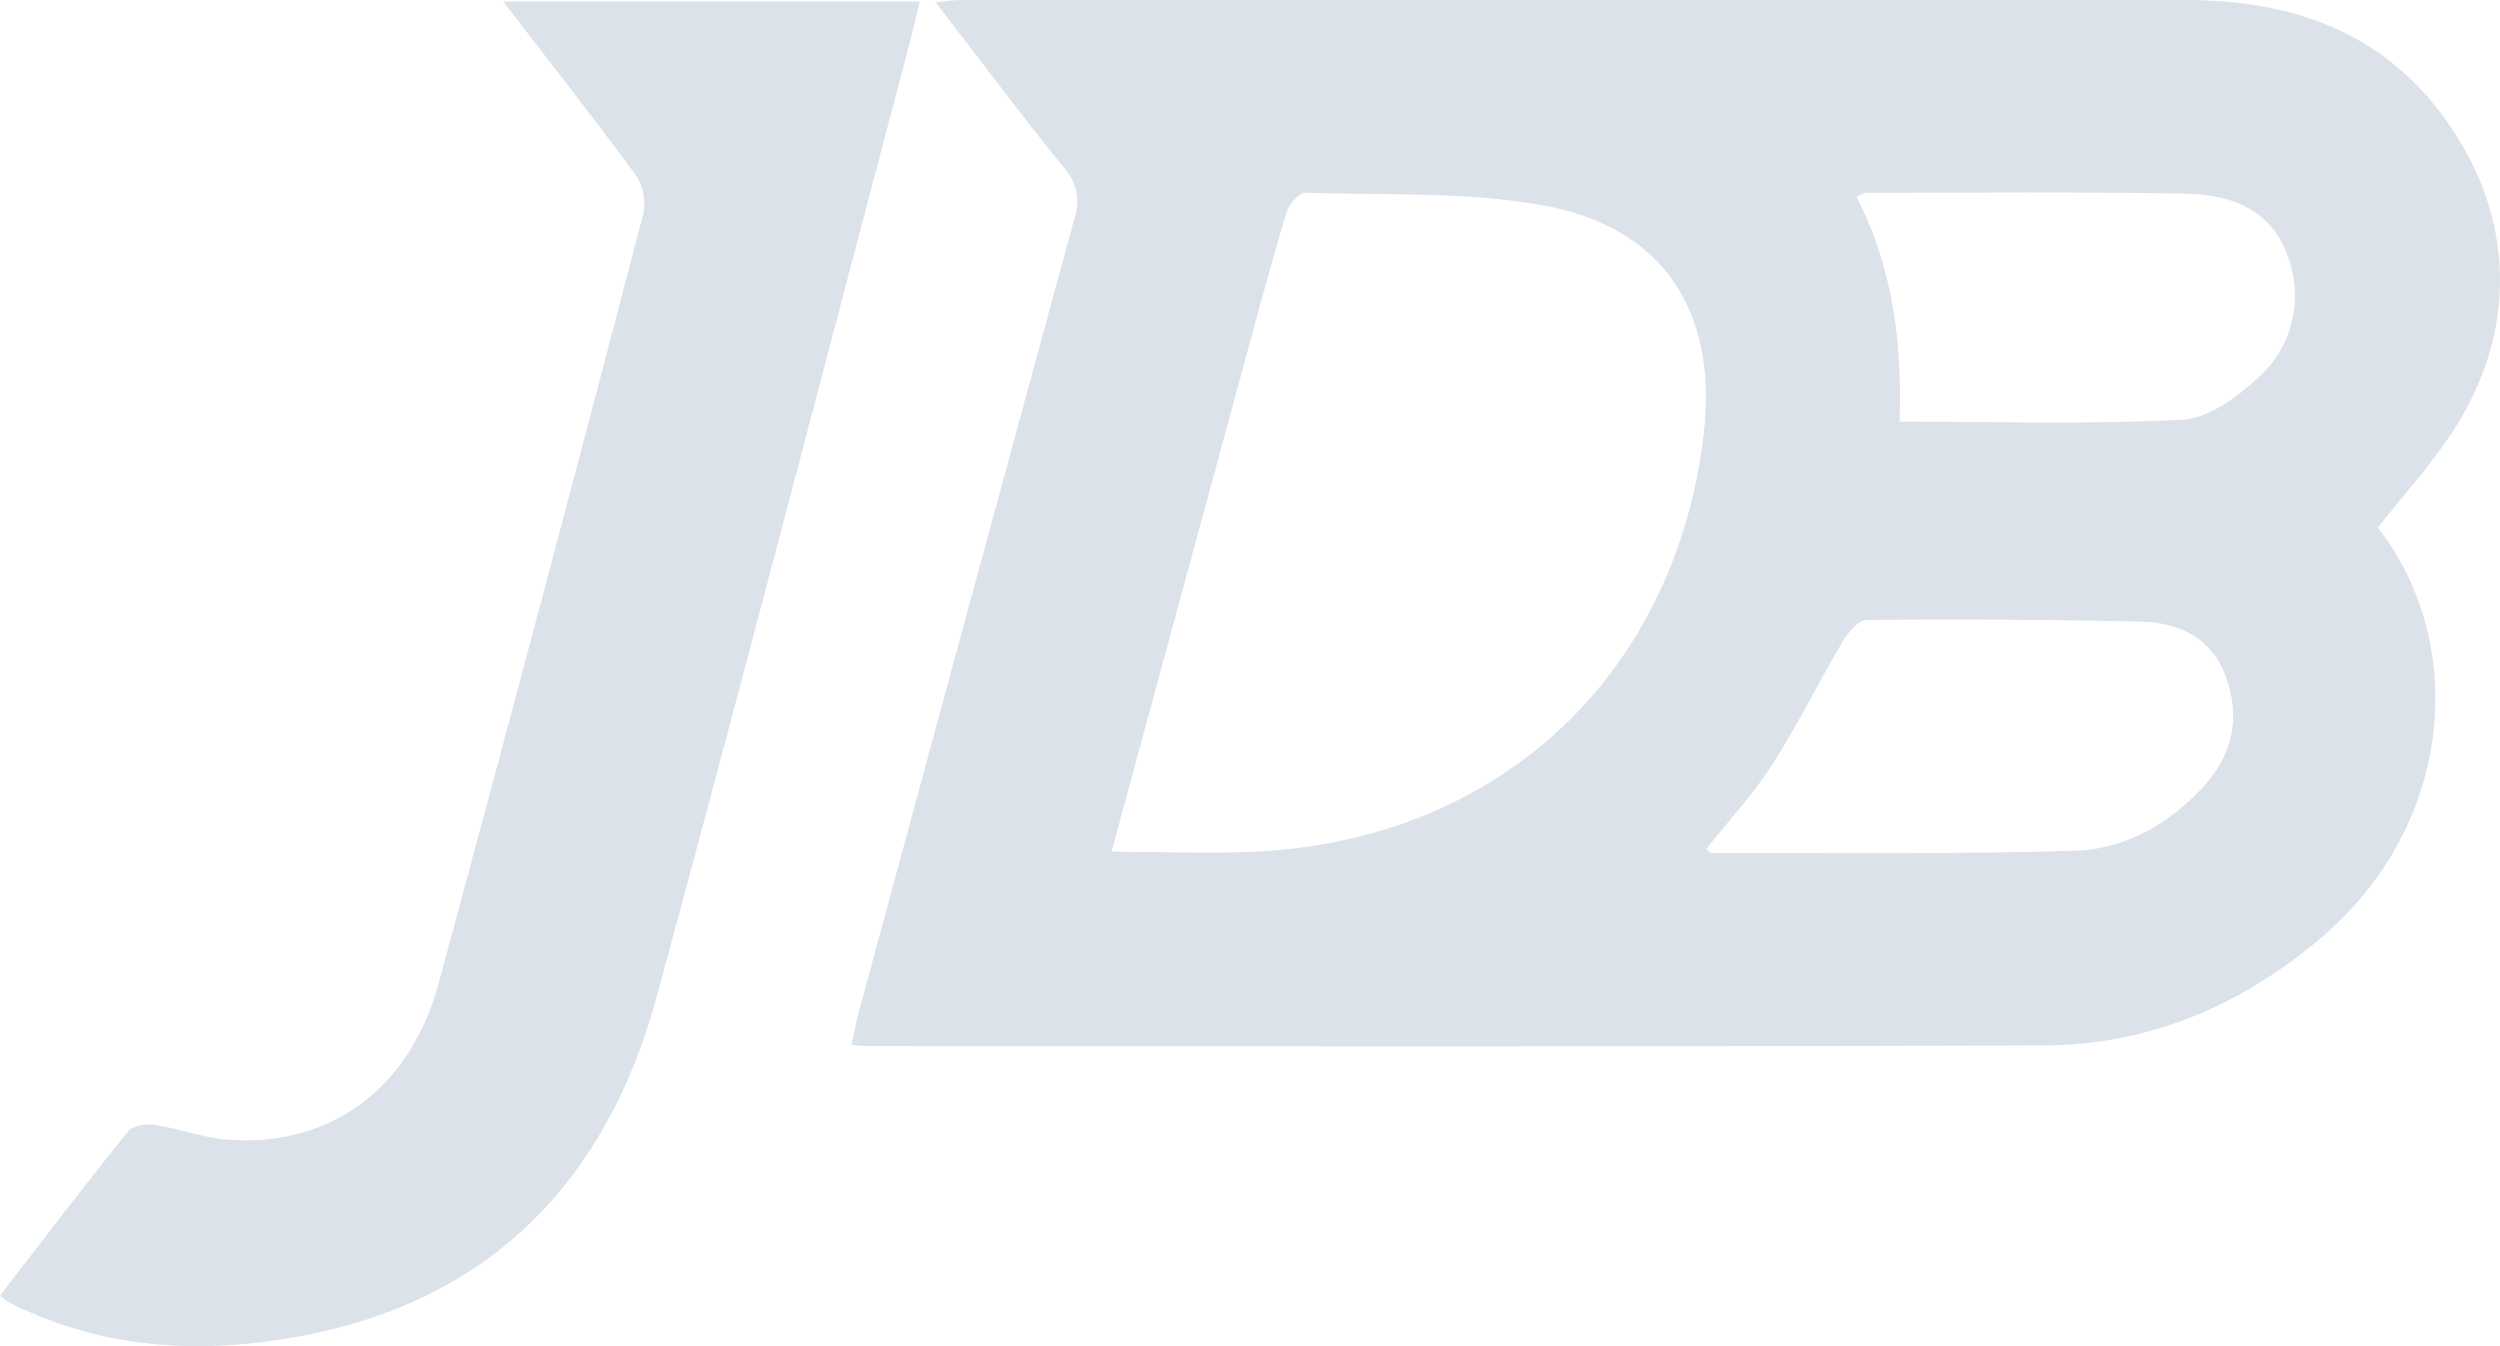
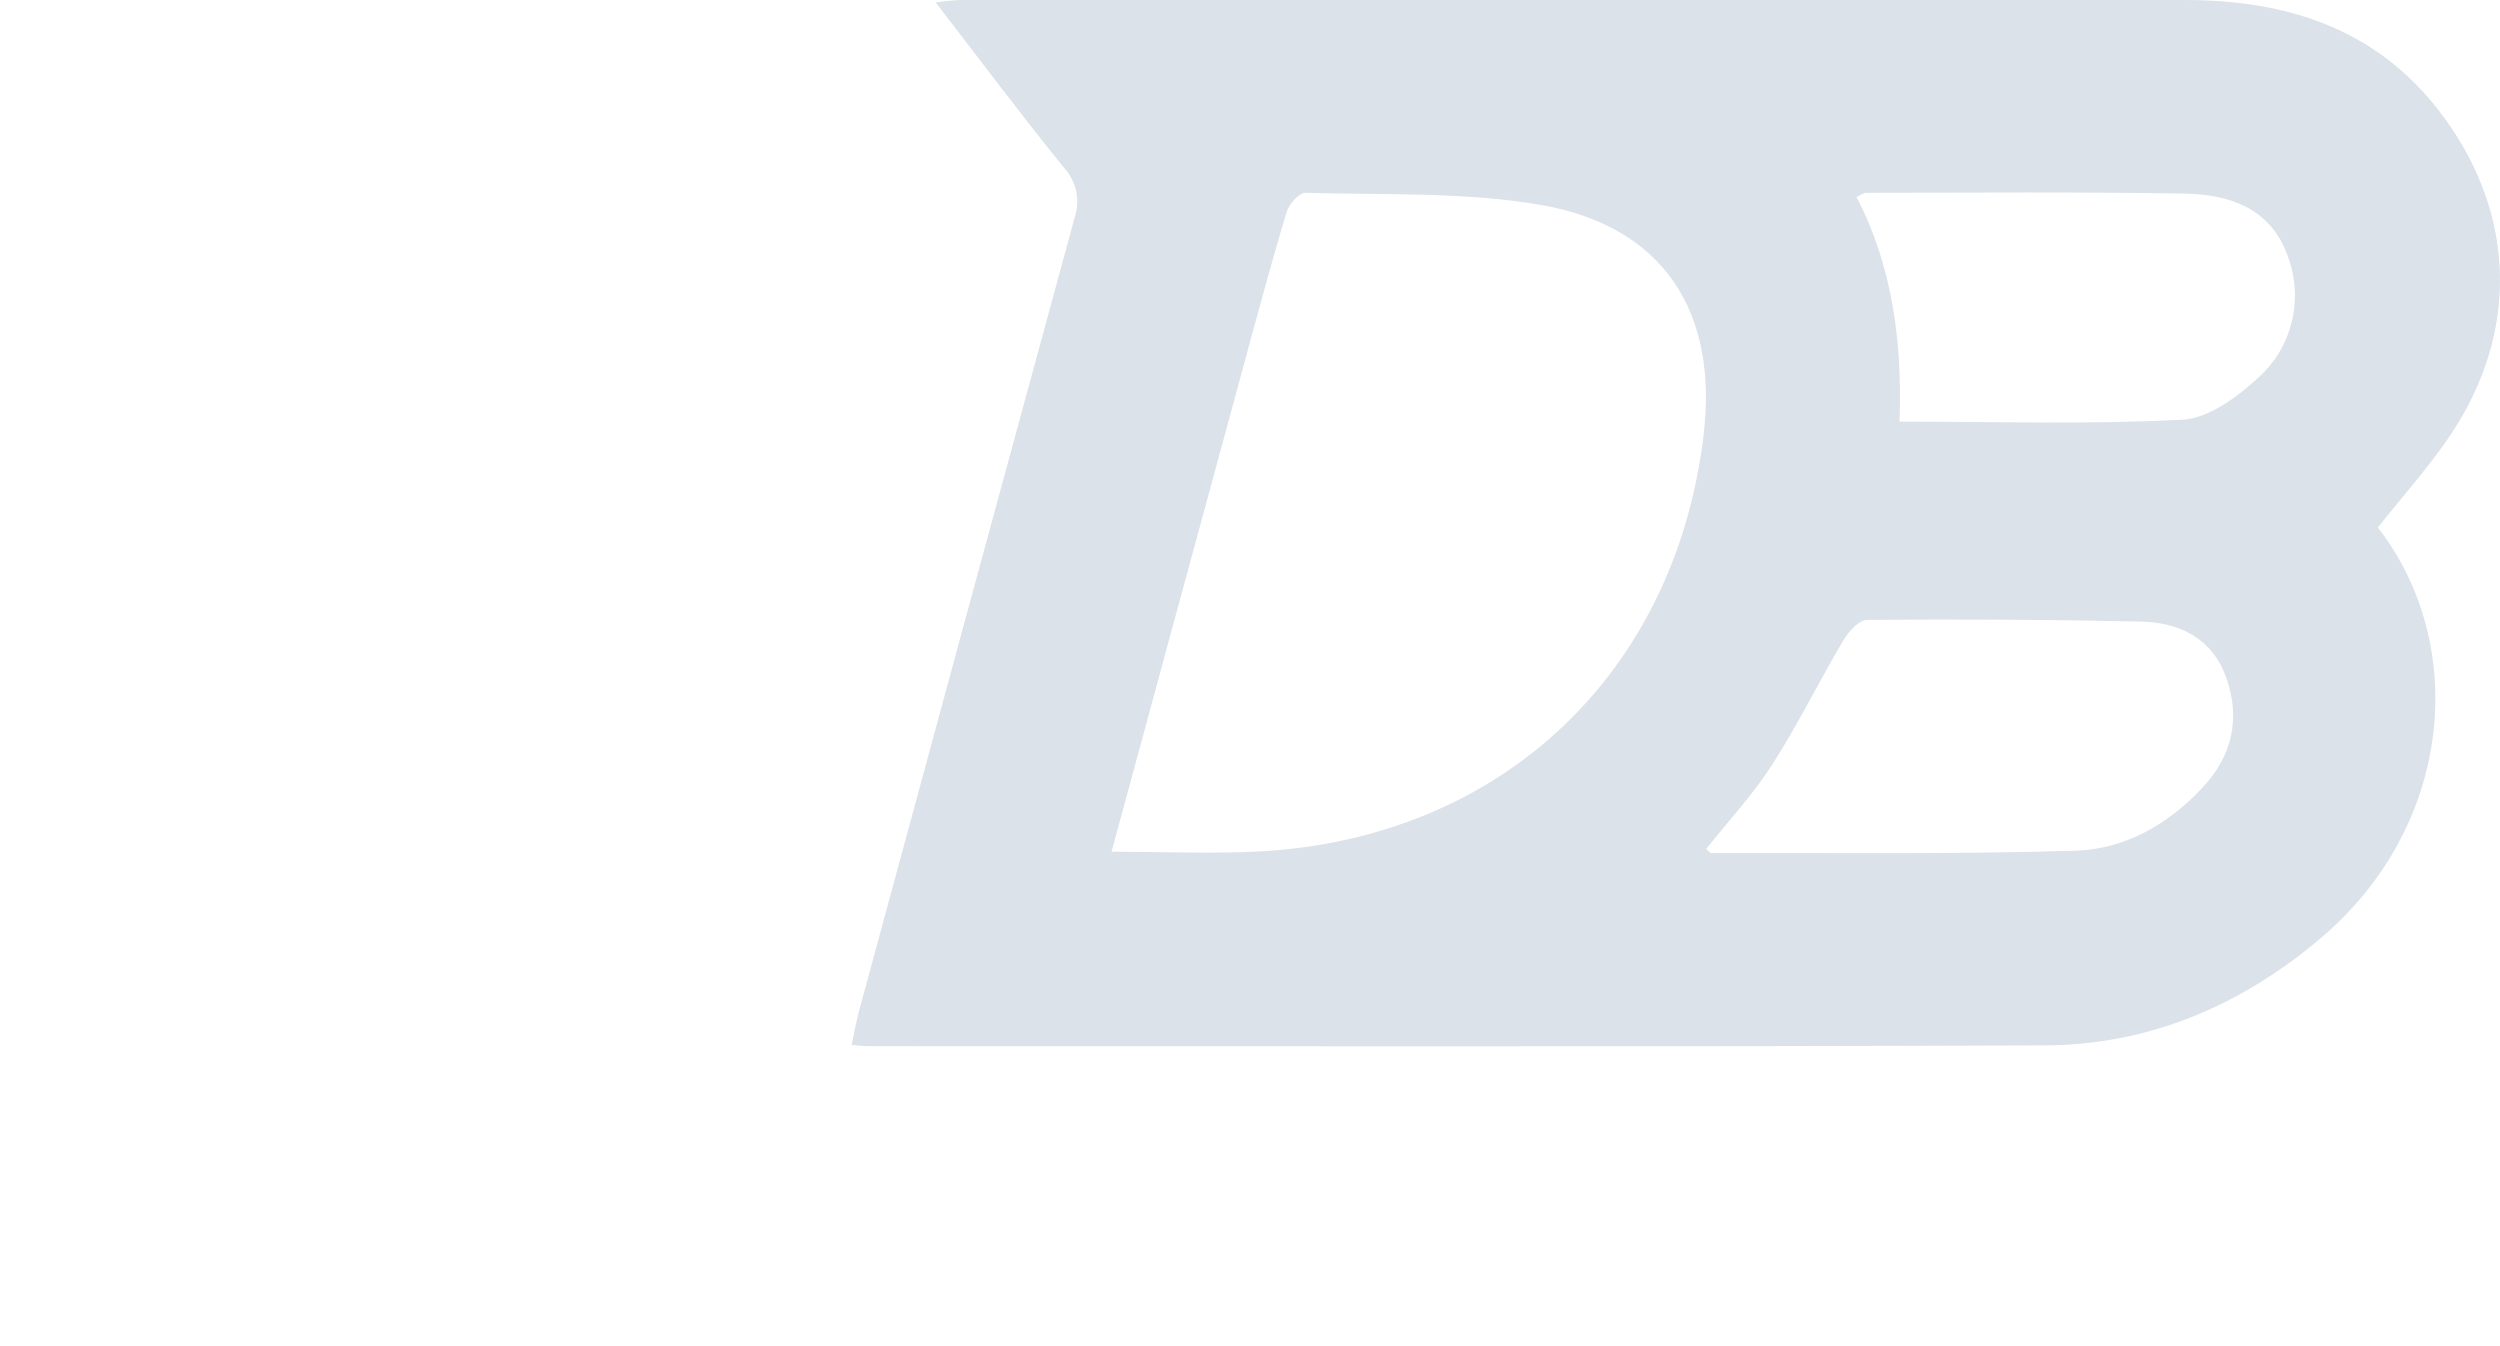
<svg xmlns="http://www.w3.org/2000/svg" width="26" height="14" viewBox="0 0 26 14" fill="none">
  <path d="M24.73 5.487C25.666 6.687 25.532 8.585 24.119 9.771C23.296 10.463 22.344 10.867 21.269 10.872C17.191 10.888 13.113 10.88 9.036 10.88C8.986 10.88 8.935 10.874 8.857 10.867C8.885 10.74 8.904 10.623 8.935 10.511C9.679 7.763 10.426 5.016 11.175 2.268C11.206 2.18 11.212 2.084 11.193 1.992C11.174 1.9 11.13 1.815 11.067 1.746C10.62 1.196 10.193 0.624 9.73 0.024C9.849 0.013 9.923 0 9.997 0C14.238 0 18.479 0 22.72 0C23.76 0 24.693 0.283 25.364 1.15C26.136 2.148 26.215 3.356 25.547 4.428C25.316 4.797 25.018 5.121 24.73 5.487ZM11.56 8.858C12.105 8.858 12.614 8.882 13.12 8.854C15.62 8.709 17.425 6.999 17.718 4.519C17.869 3.242 17.299 2.358 16.04 2.134C15.236 1.992 14.399 2.03 13.575 2.005C13.511 2.005 13.405 2.123 13.381 2.205C13.197 2.816 13.033 3.437 12.865 4.055C12.432 5.644 12.001 7.233 11.56 8.858ZM17.744 8.83C17.77 8.851 17.784 8.872 17.799 8.872C19.062 8.868 20.326 8.887 21.589 8.847C22.097 8.831 22.545 8.576 22.901 8.197C23.216 7.863 23.306 7.47 23.15 7.04C23.003 6.634 22.661 6.472 22.26 6.464C21.313 6.444 20.365 6.438 19.417 6.447C19.334 6.447 19.226 6.569 19.173 6.656C18.919 7.084 18.7 7.533 18.431 7.952C18.233 8.262 17.976 8.538 17.744 8.829V8.83ZM19.755 4.385C20.752 4.385 21.726 4.416 22.696 4.365C22.966 4.351 23.262 4.134 23.476 3.937C23.654 3.781 23.78 3.574 23.835 3.344C23.891 3.114 23.874 2.872 23.788 2.652C23.615 2.172 23.192 2.023 22.735 2.014C21.627 1.994 20.517 2.005 19.408 2.005C19.383 2.005 19.358 2.026 19.308 2.049C19.693 2.792 19.783 3.591 19.755 4.385Z" fill="rgba(219, 226, 233, 1)" />
-   <path d="M5.232 0.015H9.566C9.535 0.143 9.512 0.251 9.484 0.357C8.603 3.69 7.736 7.028 6.833 10.355C6.312 12.278 5.106 13.535 3.095 13.902C2.15 14.073 1.207 14.039 0.306 13.645C0.231 13.612 0.157 13.579 0.084 13.541C0.054 13.521 0.026 13.499 0 13.473C0.442 12.902 0.88 12.327 1.333 11.765C1.381 11.704 1.523 11.685 1.613 11.699C1.863 11.737 2.107 11.832 2.358 11.852C3.423 11.936 4.261 11.331 4.561 10.23C5.285 7.56 5.996 4.887 6.694 2.21C6.717 2.066 6.683 1.92 6.598 1.802C6.164 1.213 5.712 0.637 5.232 0.015Z" fill="rgba(219, 226, 233, 1)" />
</svg>